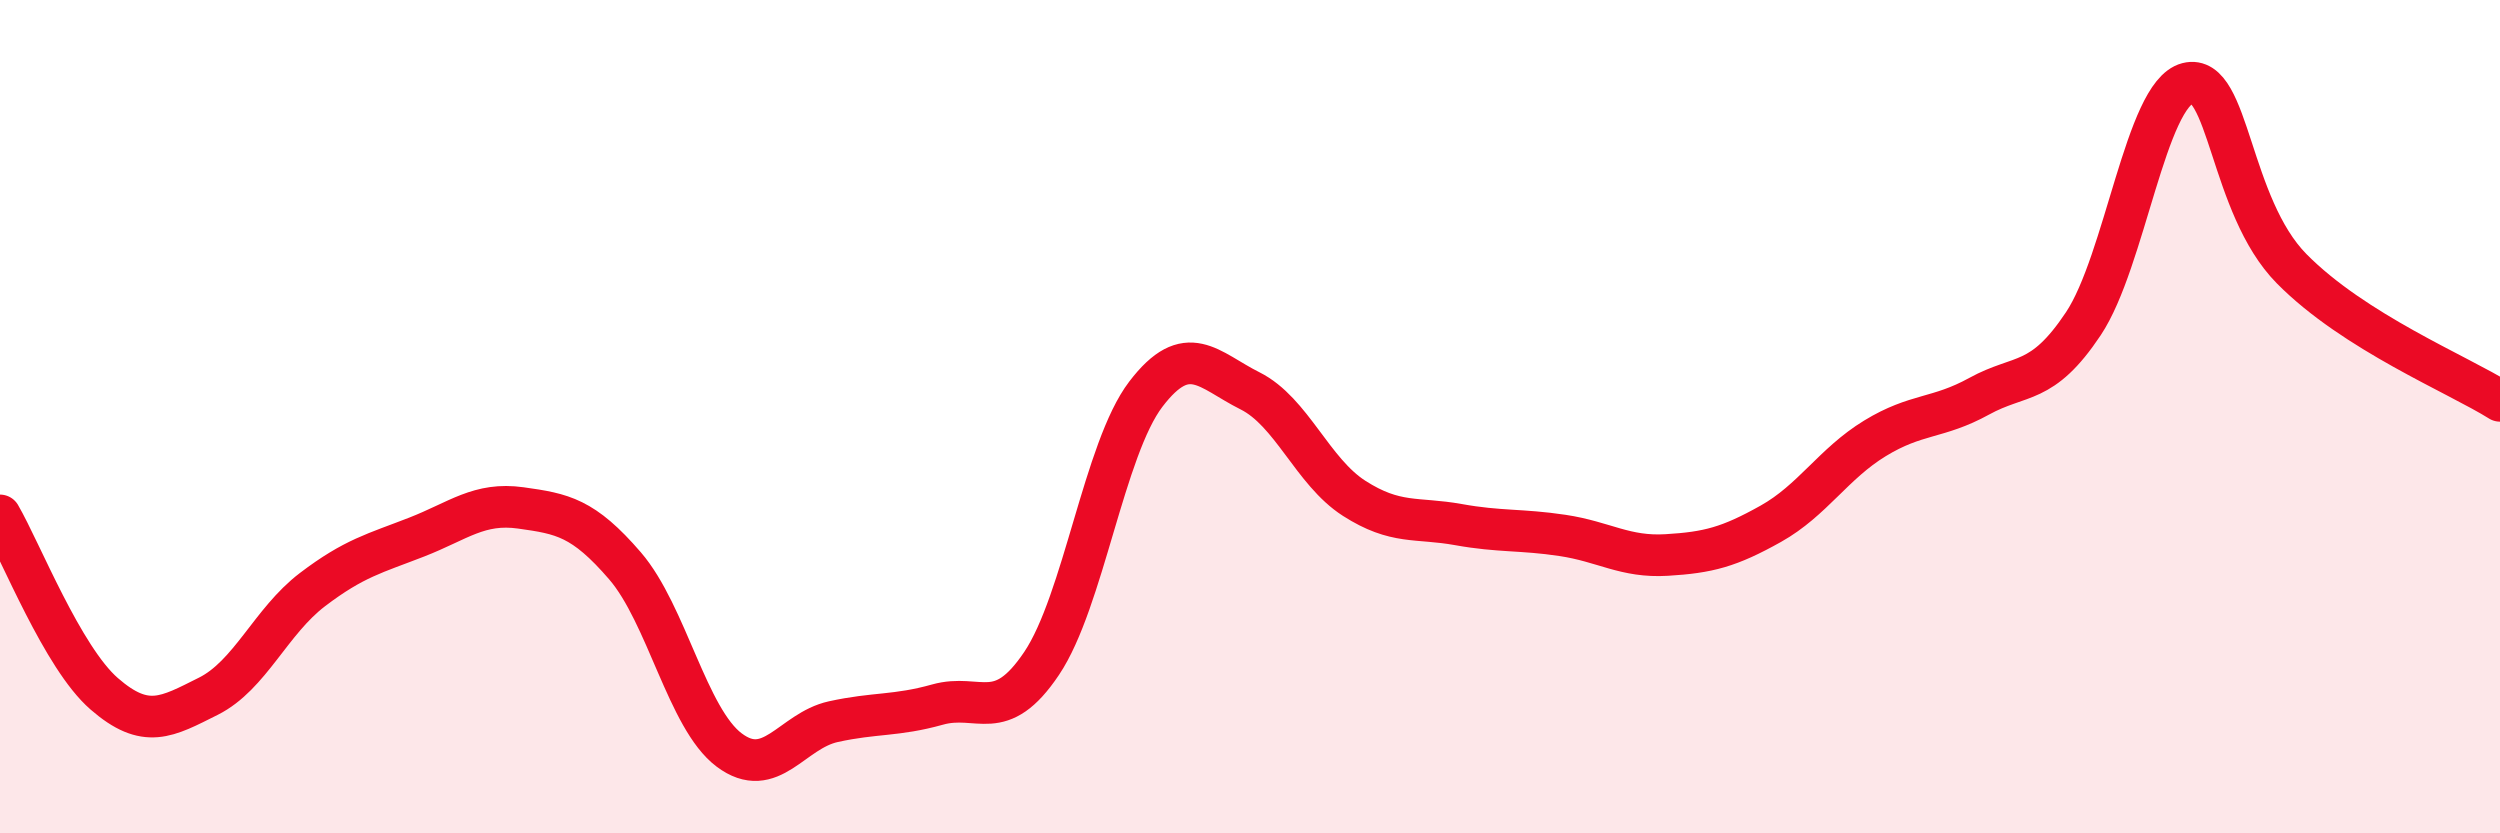
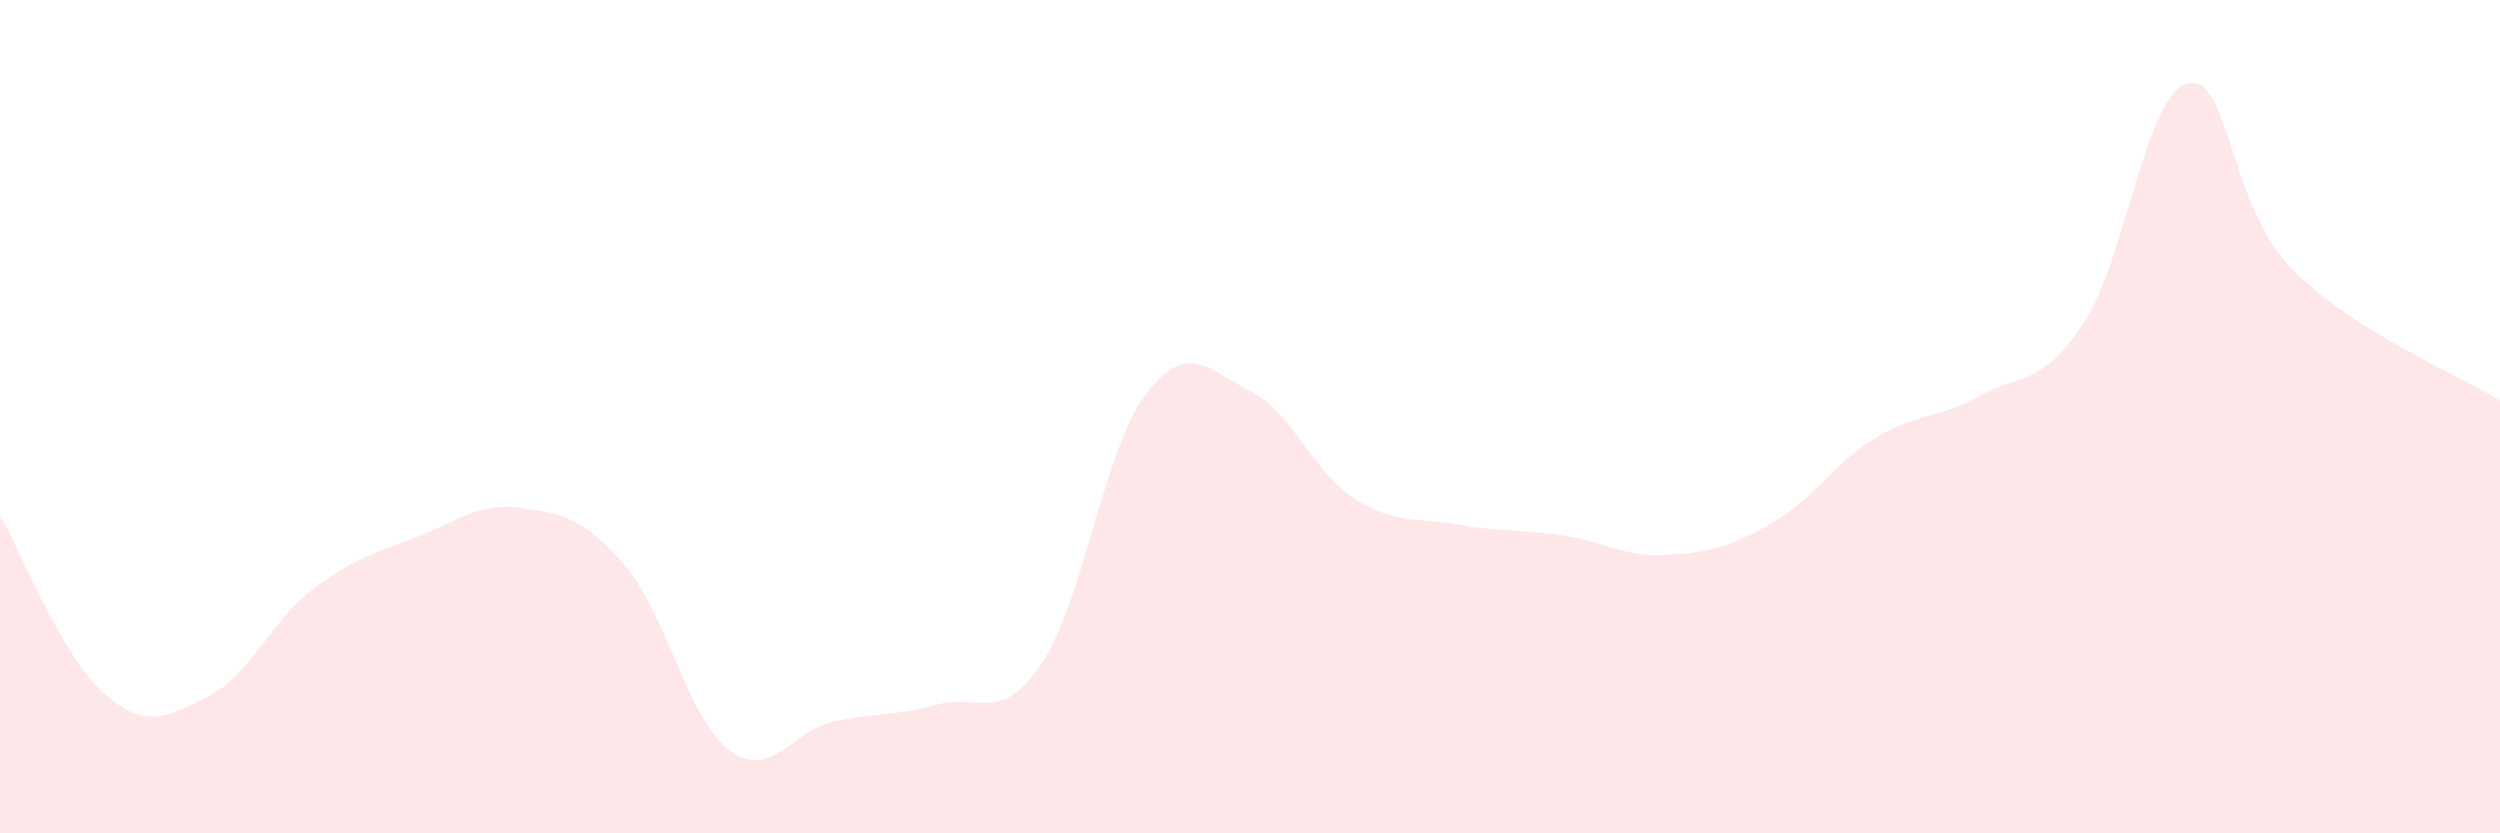
<svg xmlns="http://www.w3.org/2000/svg" width="60" height="20" viewBox="0 0 60 20">
  <path d="M 0,12.37 C 0.5,13.23 1.5,15.78 2.5,16.65 C 3.5,17.52 4,17.21 5,16.71 C 6,16.21 6.5,14.91 7.5,14.15 C 8.5,13.39 9,13.28 10,12.89 C 11,12.5 11.5,12.05 12.5,12.19 C 13.5,12.33 14,12.42 15,13.58 C 16,14.74 16.5,17.25 17.5,18 C 18.5,18.75 19,17.54 20,17.32 C 21,17.1 21.5,17.19 22.5,16.91 C 23.5,16.63 24,17.41 25,15.92 C 26,14.43 26.5,10.77 27.5,9.46 C 28.5,8.15 29,8.88 30,9.38 C 31,9.88 31.5,11.32 32.5,11.96 C 33.5,12.6 34,12.41 35,12.59 C 36,12.77 36.5,12.7 37.5,12.85 C 38.5,13 39,13.38 40,13.32 C 41,13.26 41.5,13.13 42.5,12.57 C 43.5,12.01 44,11.13 45,10.52 C 46,9.91 46.5,10.06 47.5,9.51 C 48.5,8.96 49,9.27 50,7.77 C 51,6.27 51.5,2.26 52.5,2 C 53.5,1.74 53.5,4.93 55,6.45 C 56.5,7.97 59,8.99 60,9.62L60 20L0 20Z" fill="#EB0A25" opacity="0.1" stroke-linecap="round" stroke-linejoin="round" />
-   <path d="M 0,12.37 C 0.5,13.23 1.5,15.78 2.5,16.65 C 3.5,17.52 4,17.21 5,16.71 C 6,16.21 6.5,14.91 7.5,14.15 C 8.5,13.39 9,13.28 10,12.89 C 11,12.5 11.5,12.05 12.5,12.19 C 13.5,12.33 14,12.42 15,13.58 C 16,14.74 16.5,17.25 17.5,18 C 18.5,18.75 19,17.54 20,17.32 C 21,17.1 21.5,17.19 22.5,16.91 C 23.5,16.63 24,17.41 25,15.92 C 26,14.43 26.5,10.77 27.5,9.46 C 28.5,8.15 29,8.88 30,9.38 C 31,9.88 31.5,11.32 32.5,11.96 C 33.5,12.6 34,12.41 35,12.59 C 36,12.77 36.5,12.7 37.5,12.85 C 38.5,13 39,13.38 40,13.32 C 41,13.26 41.5,13.13 42.5,12.57 C 43.5,12.01 44,11.13 45,10.52 C 46,9.91 46.5,10.06 47.5,9.51 C 48.5,8.96 49,9.27 50,7.77 C 51,6.27 51.5,2.26 52.5,2 C 53.5,1.74 53.5,4.93 55,6.45 C 56.5,7.97 59,8.99 60,9.62" stroke="#EB0A25" stroke-width="1" fill="none" stroke-linecap="round" stroke-linejoin="round" />
</svg>